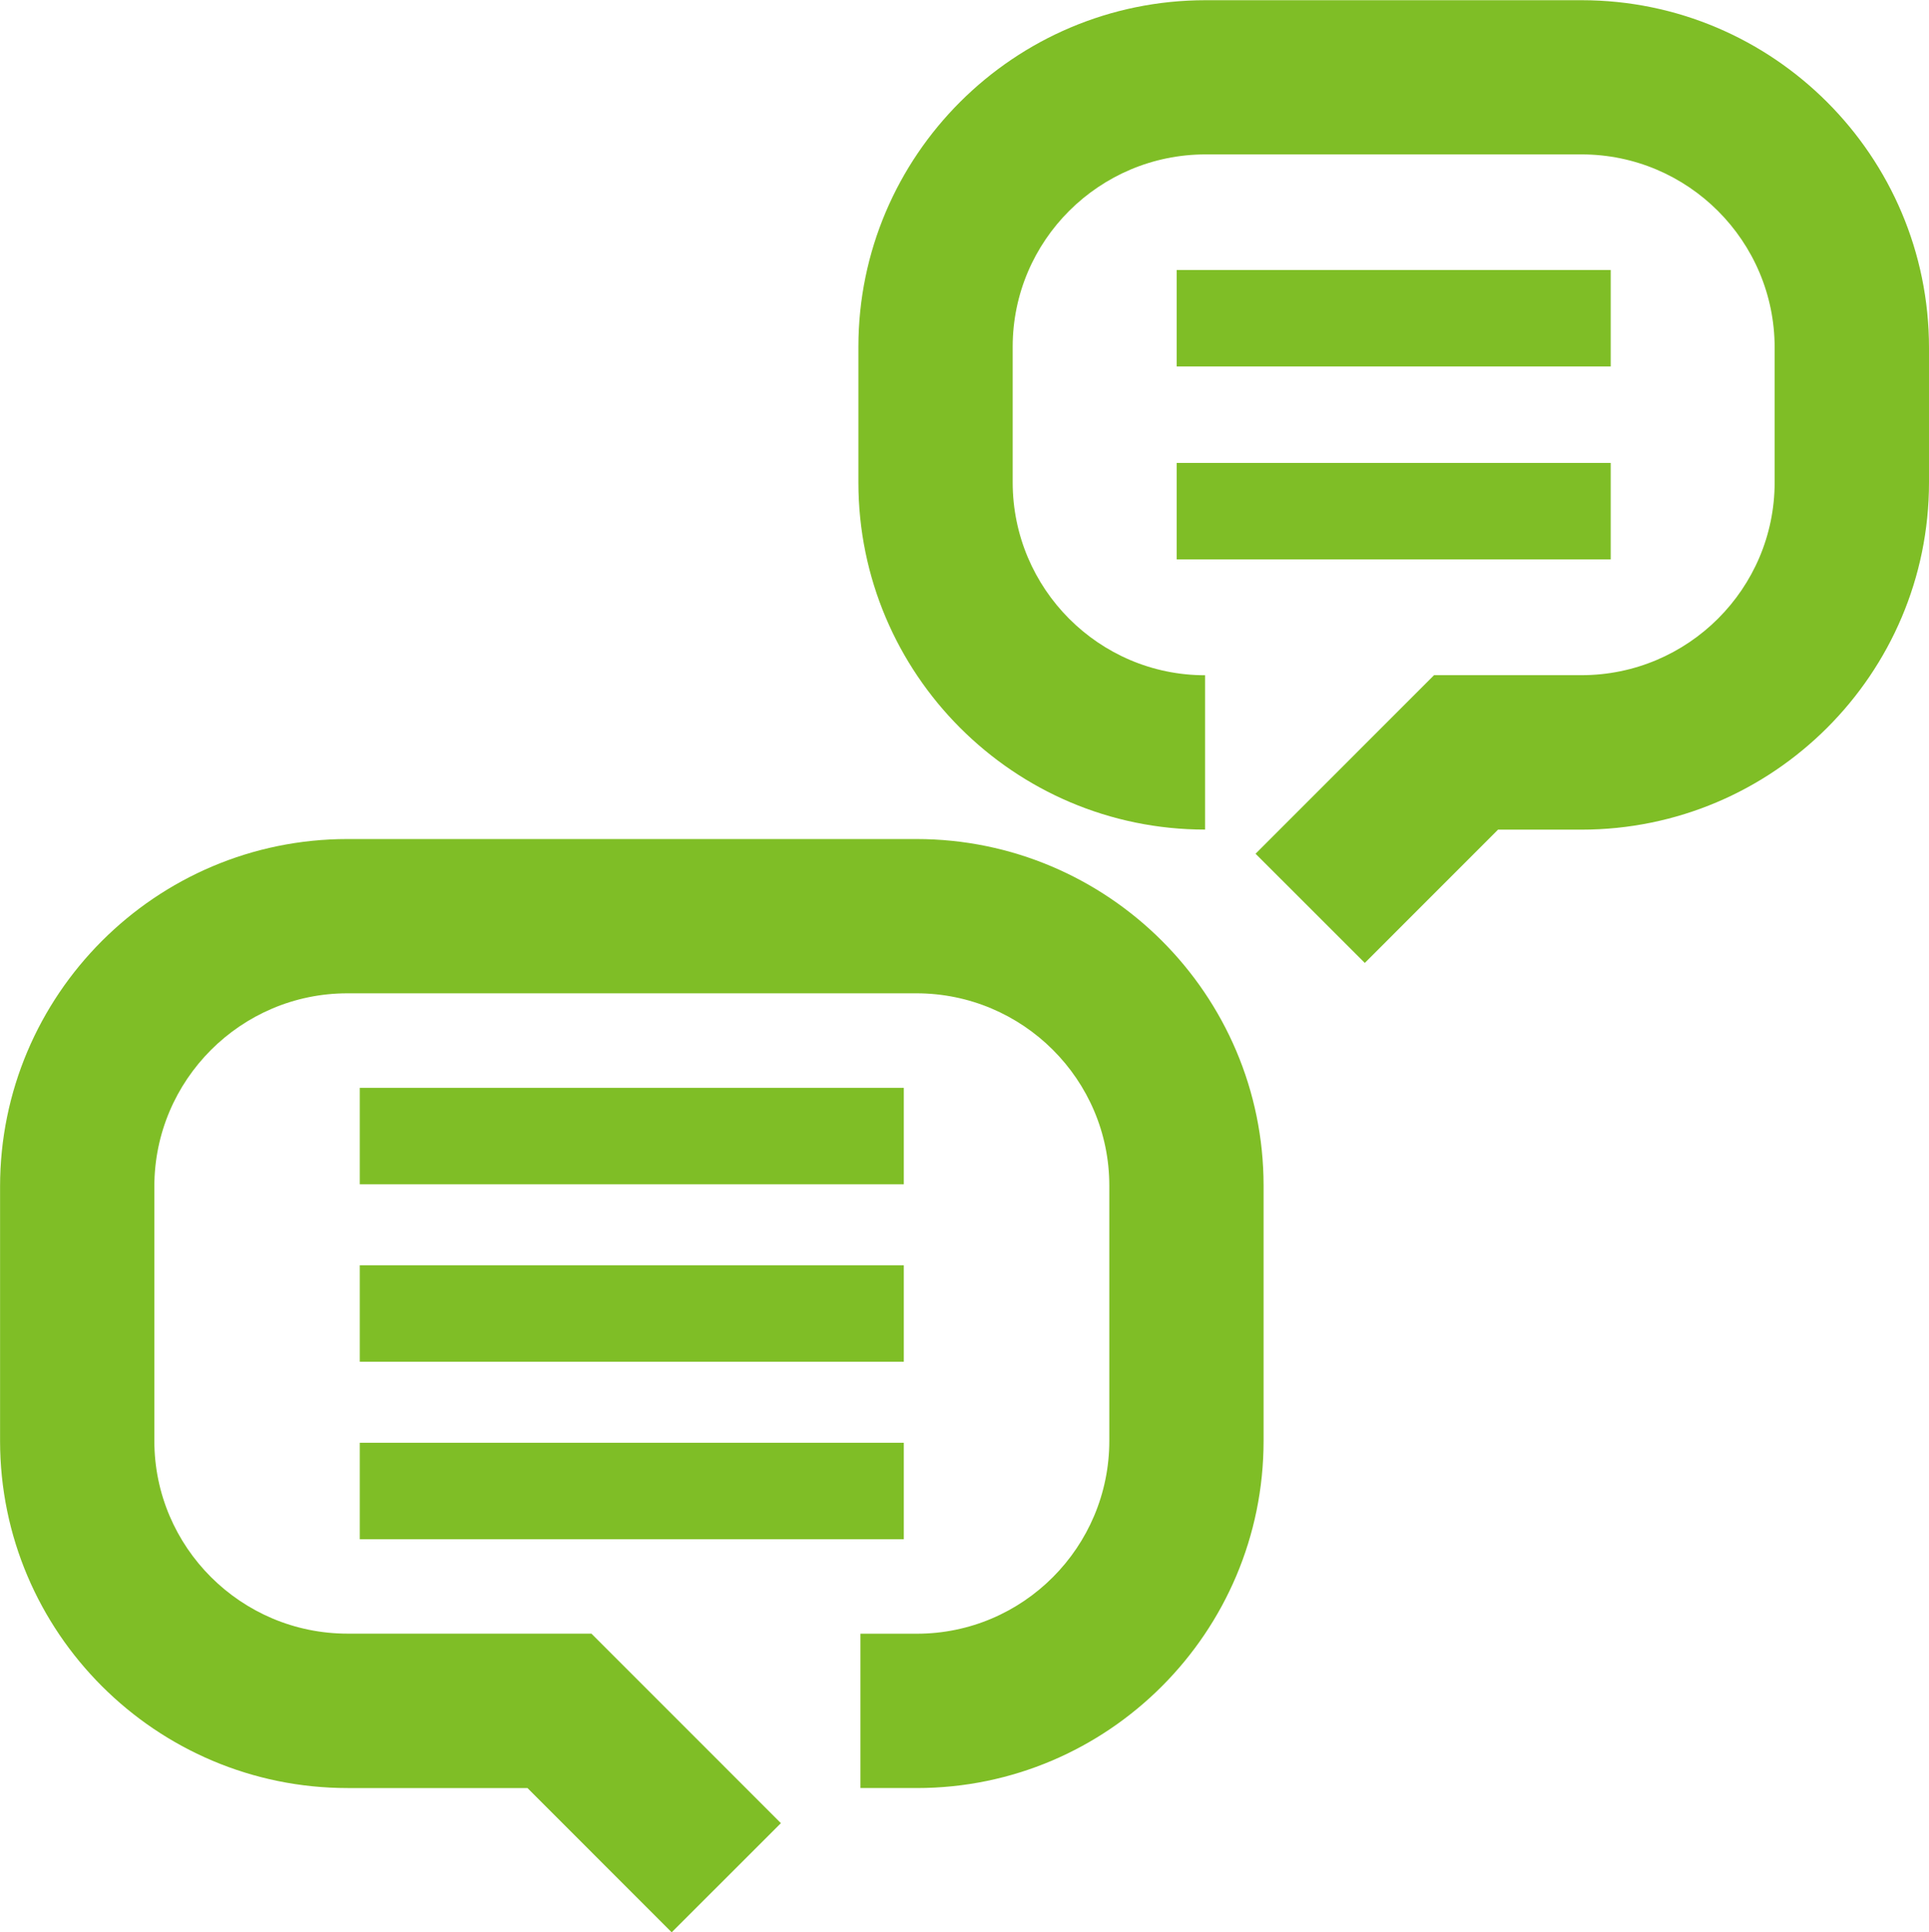
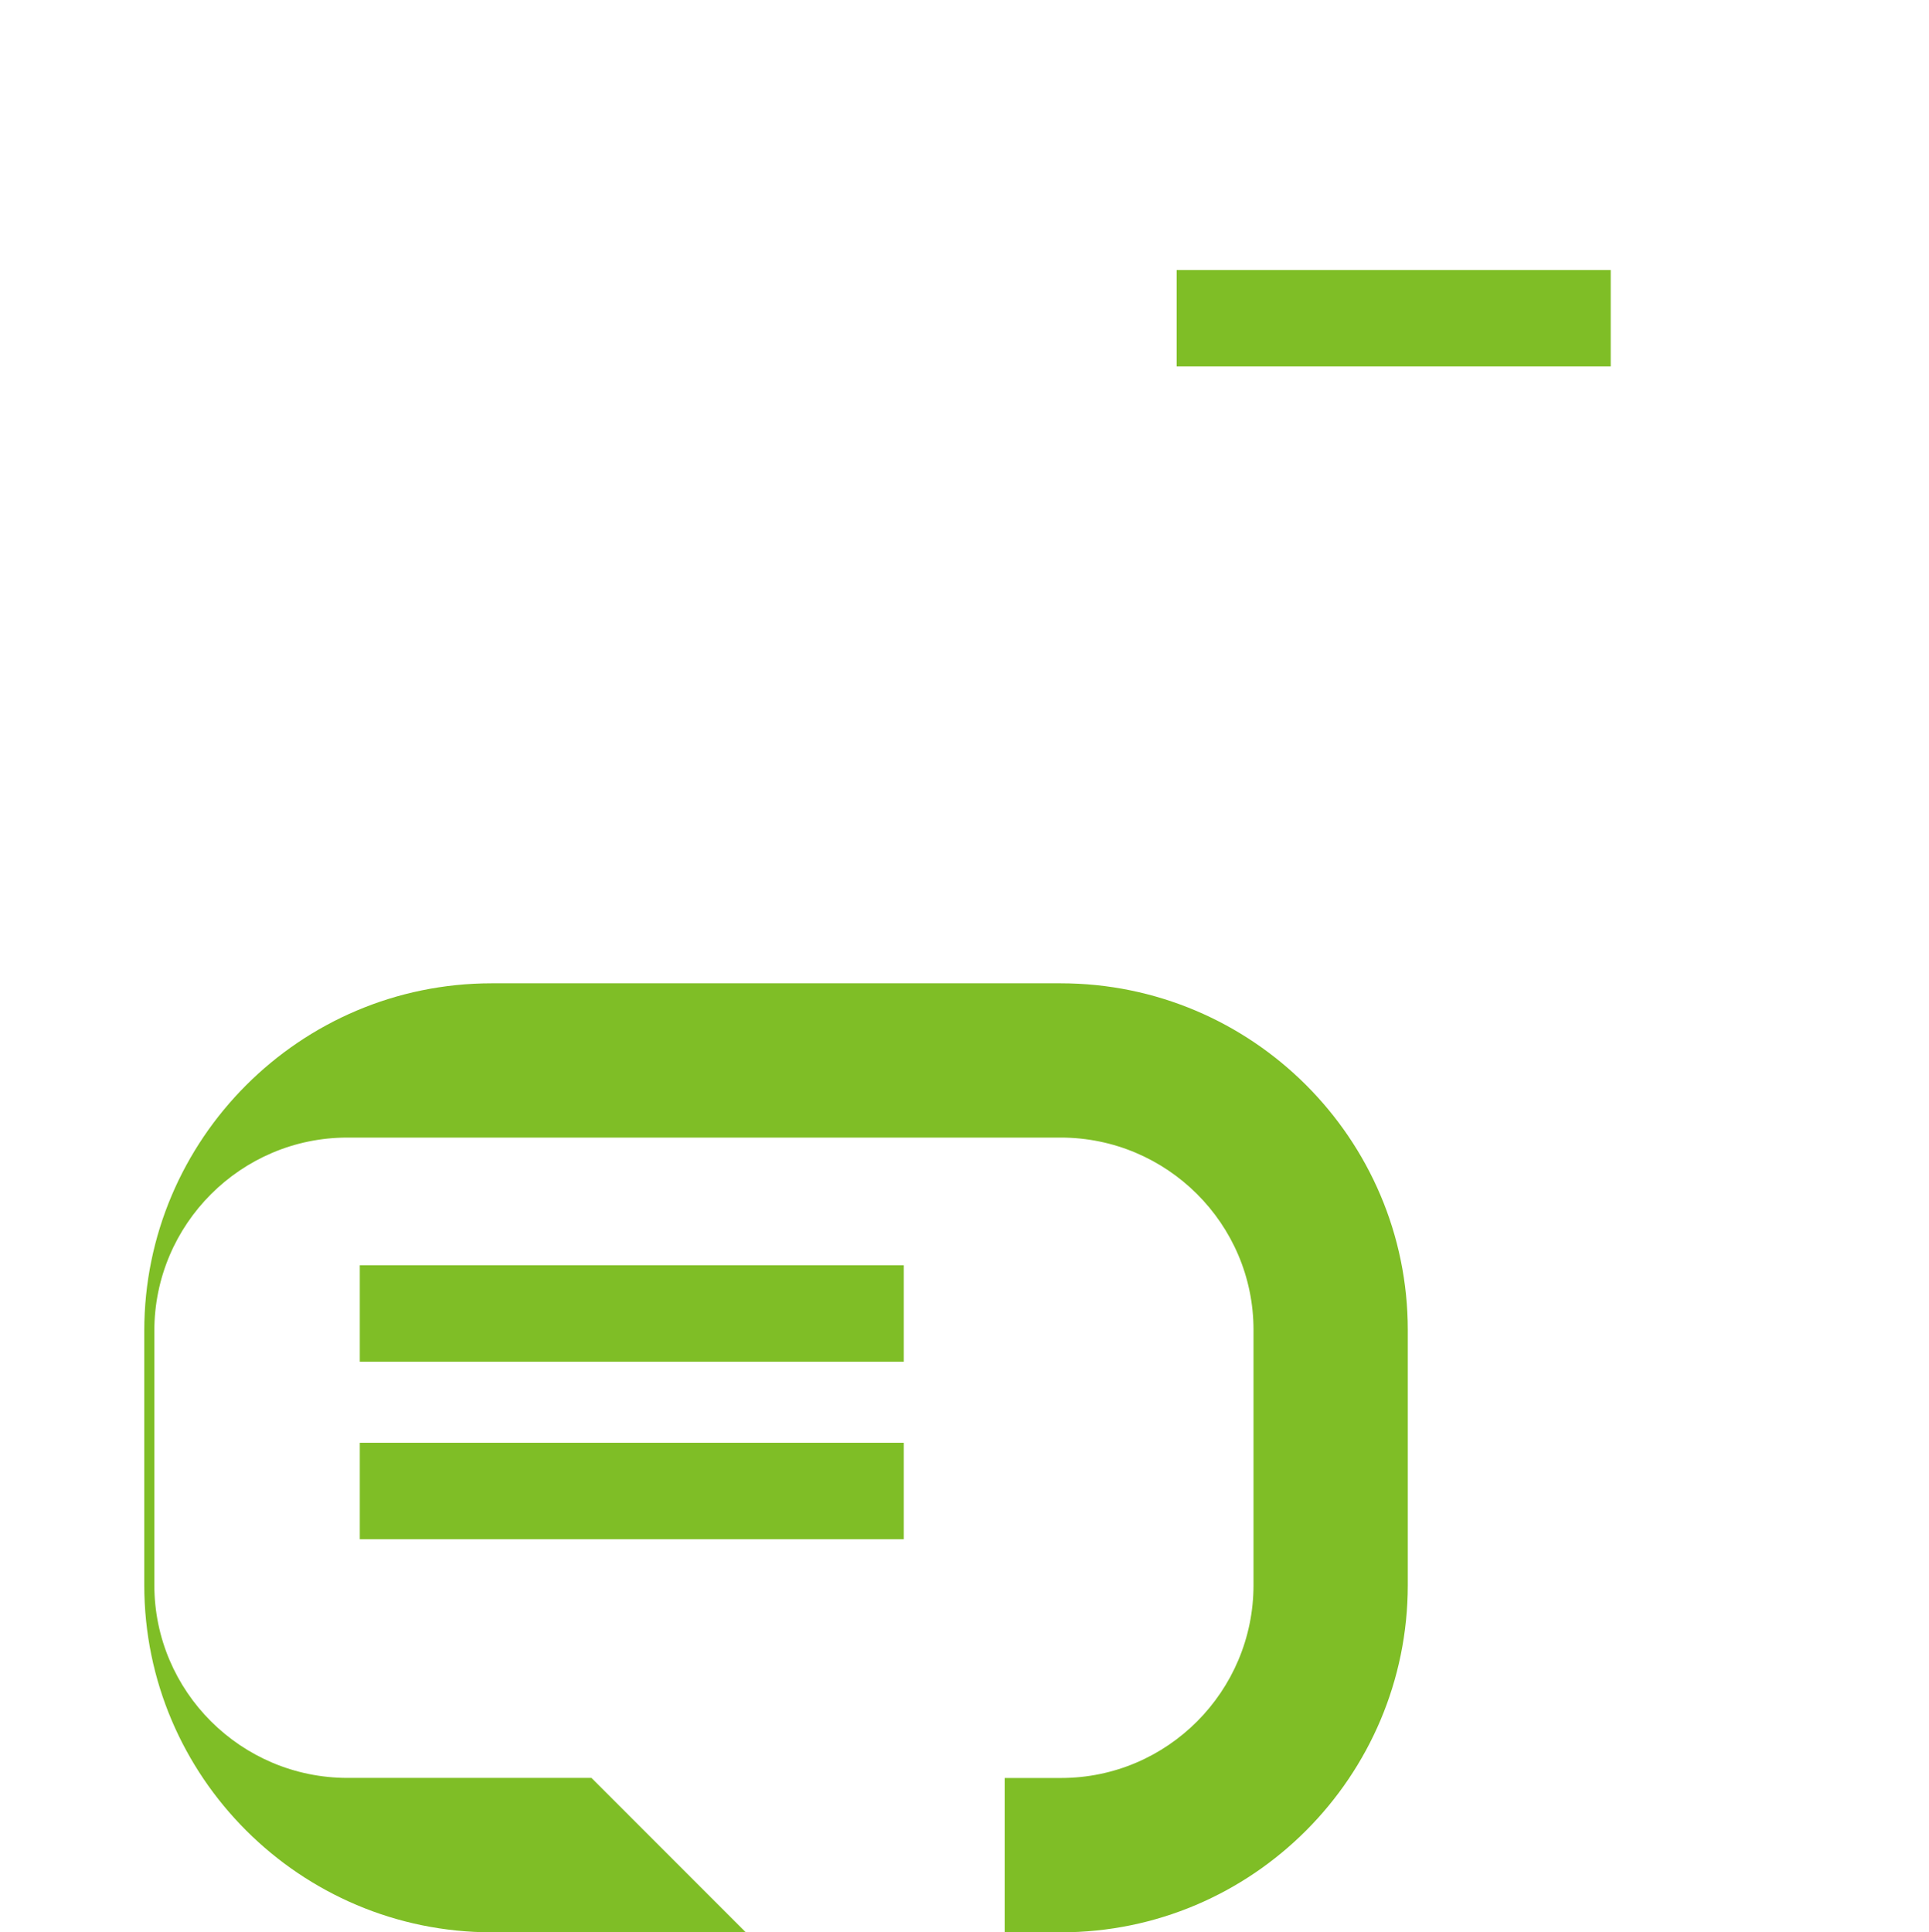
<svg xmlns="http://www.w3.org/2000/svg" id="_レイヤー_2" viewBox="0 0 283.46 283.96">
  <defs>
    <style>.cls-1{fill:#7fbe26;}</style>
  </defs>
  <g id="_文字情報">
-     <path class="cls-1" d="M98.7,283.96l-21.19-21.2h-26.43c-28.16,0-51.07-22.89-51.07-51.02v-37.37c0-28.16,22.9-51.07,51.05-51.07h83.6c28.13,0,51.02,22.85,51.02,50.94v37.5c0,28.13-22.85,51.02-50.94,51.02h-8.3v-22.68h8.3c15.59,0,28.27-12.72,28.27-28.35v-37.5c0-15.58-12.72-28.26-28.35-28.26H51.05c-15.64,0-28.37,12.74-28.37,28.39v37.37c0,15.63,12.74,28.34,28.4,28.34h35.83l27.84,27.85-16.04,16.03Z" />
+     <path class="cls-1" d="M98.7,283.96h-26.43c-28.16,0-51.07-22.89-51.07-51.02v-37.37c0-28.16,22.9-51.07,51.05-51.07h83.6c28.13,0,51.02,22.85,51.02,50.94v37.5c0,28.13-22.85,51.02-50.94,51.02h-8.3v-22.68h8.3c15.59,0,28.27-12.72,28.27-28.35v-37.5c0-15.58-12.72-28.26-28.35-28.26H51.05c-15.64,0-28.37,12.74-28.37,28.39v37.37c0,15.63,12.74,28.34,28.4,28.34h35.83l27.84,27.85-16.04,16.03Z" />
    <rect class="cls-1" x="172.91" y="39.68" width="63.78" height="14.17" />
-     <rect class="cls-1" x="172.91" y="68.03" width="63.78" height="14.17" />
-     <rect class="cls-1" x="52.87" y="159.86" width="79.94" height="14.17" />
    <rect class="cls-1" x="52.87" y="185.94" width="79.94" height="14.17" />
    <rect class="cls-1" x="52.87" y="212.02" width="79.94" height="14.17" />
-     <path class="cls-1" d="M200.54,141.49l-16.04-16.03,26.23-26.24h21.66c15.66,0,28.39-12.71,28.39-28.34v-19.8c0-15.66-12.73-28.39-28.37-28.39h-55.25c-15.63,0-28.35,12.68-28.35,28.27v19.92c0,15.63,12.68,28.35,28.27,28.35v22.68c-28.09,0-50.94-22.89-50.94-51.02v-19.92c0-28.09,22.89-50.94,51.02-50.94h55.25c28.15,0,51.05,22.91,51.05,51.07v19.8c0,28.13-22.91,51.02-51.07,51.02h-12.26l-19.59,19.6Z" />
  </g>
</svg>